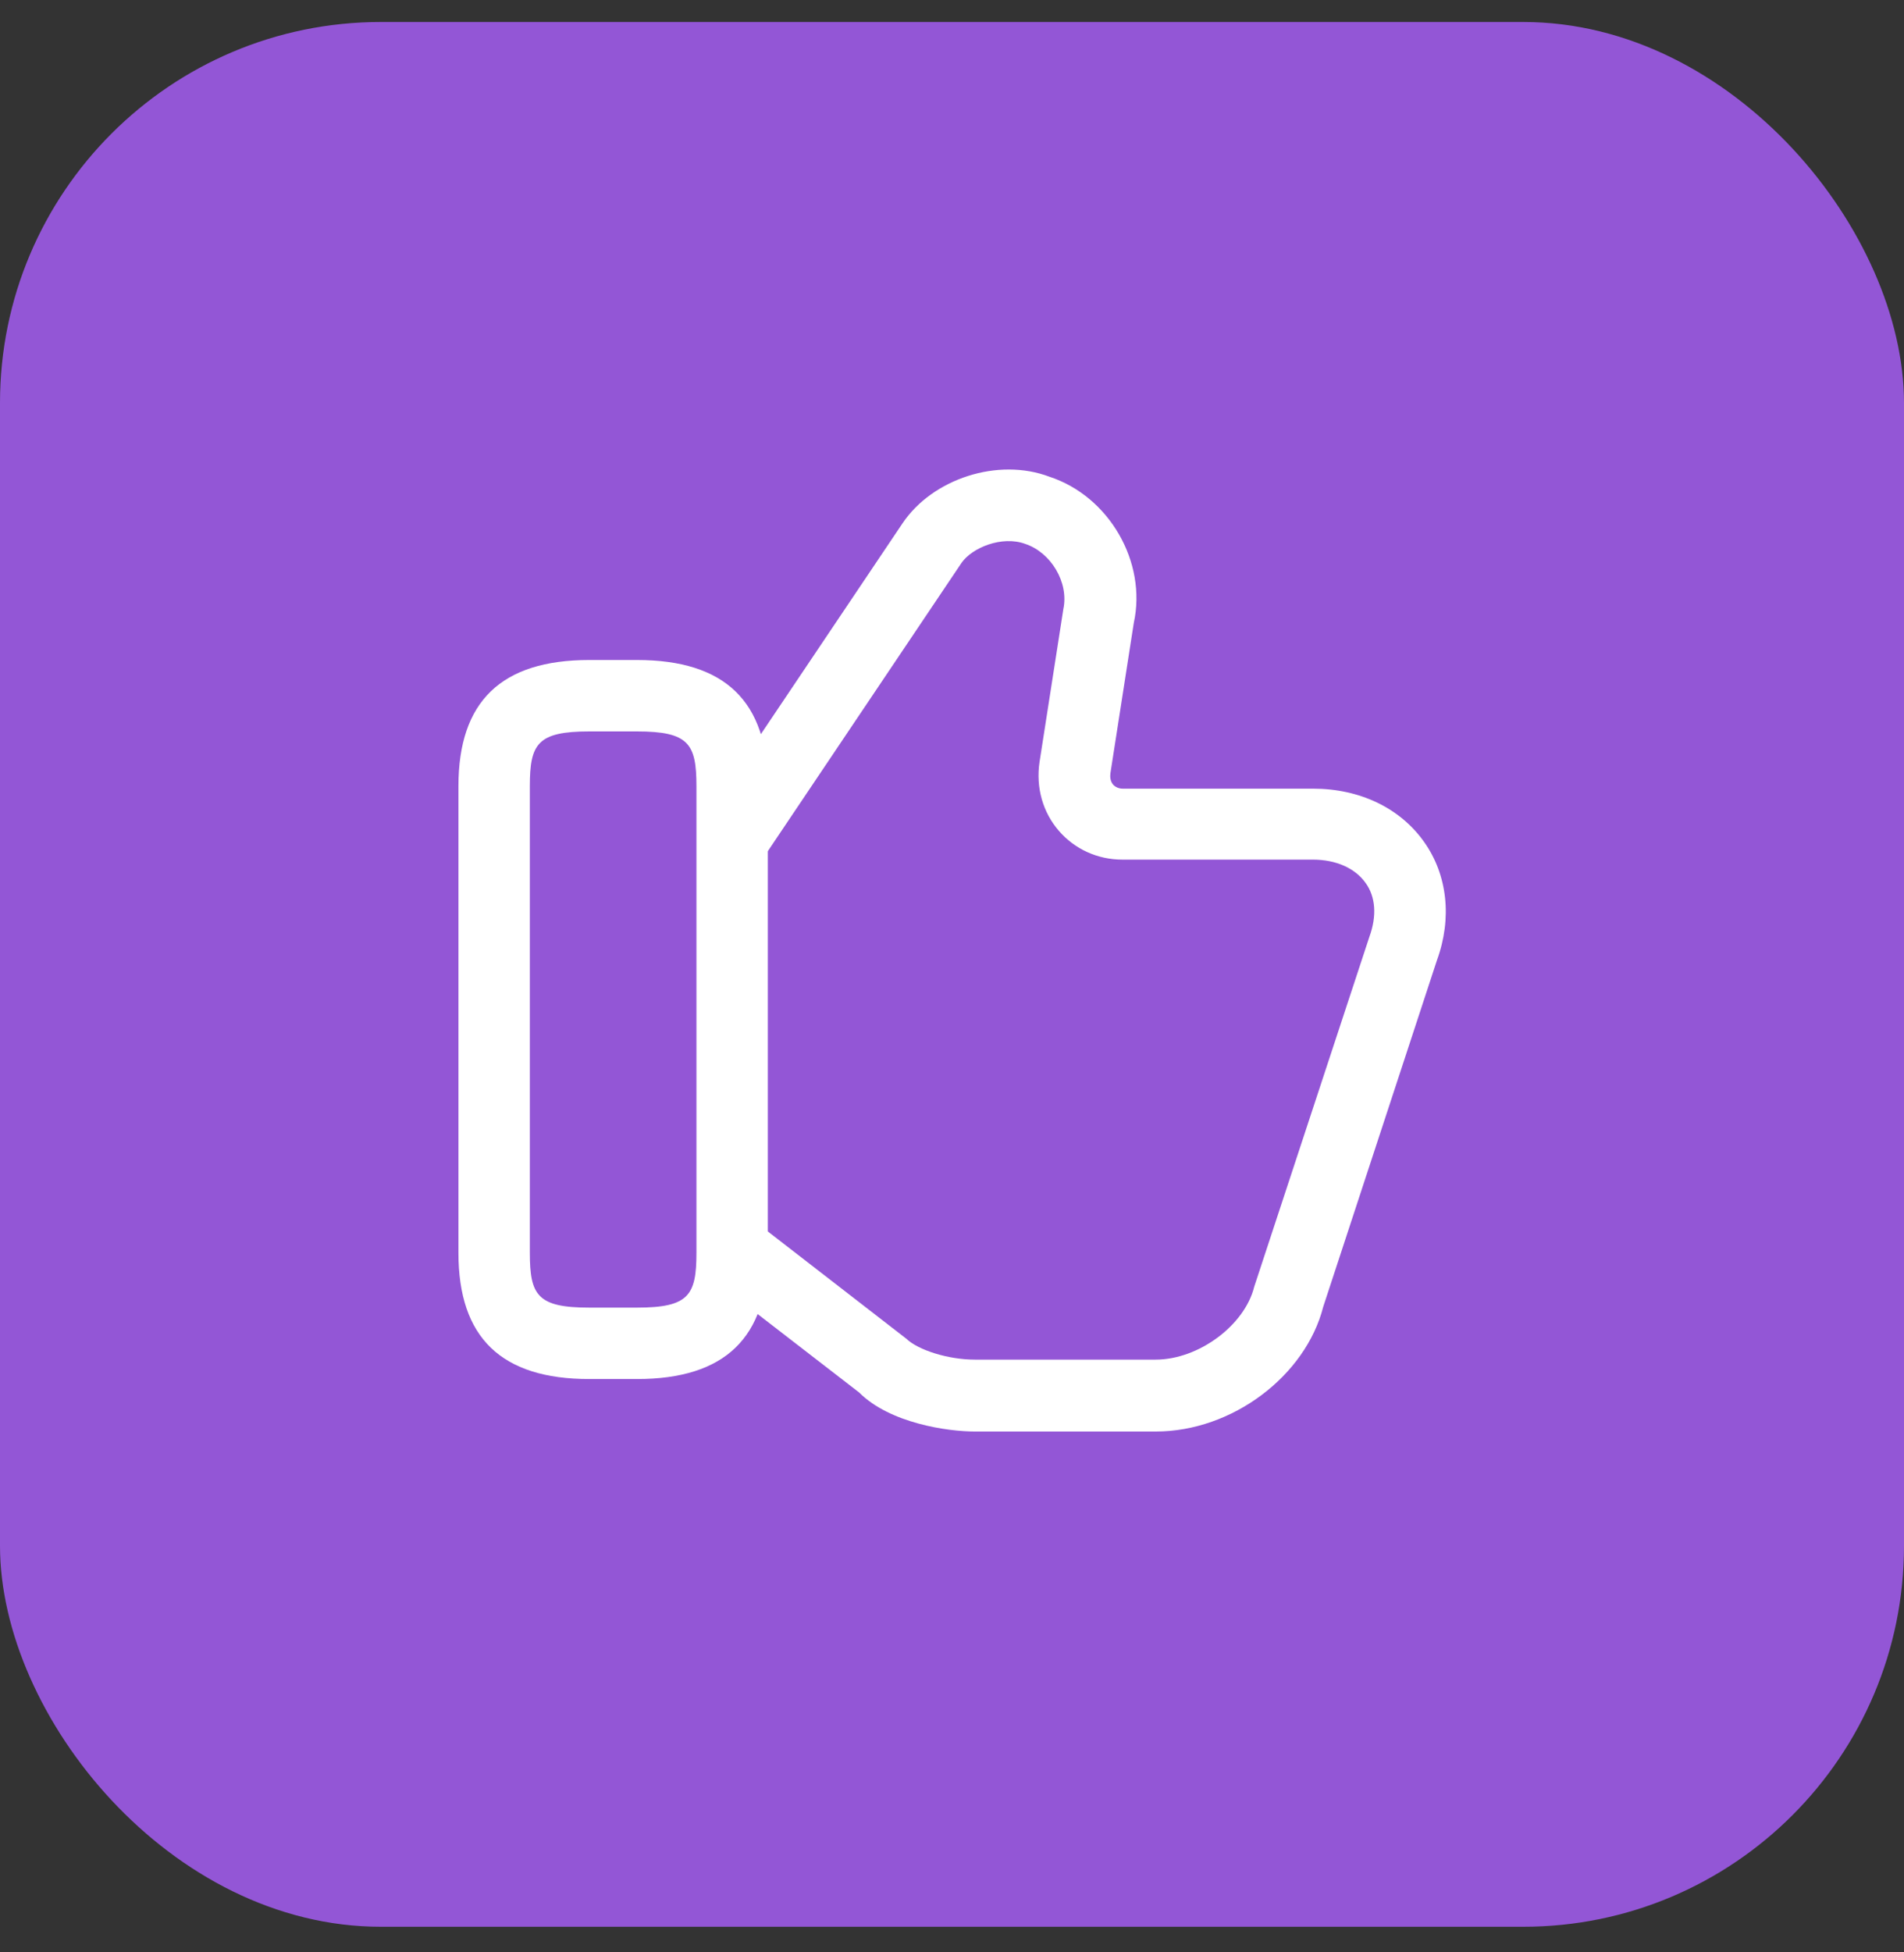
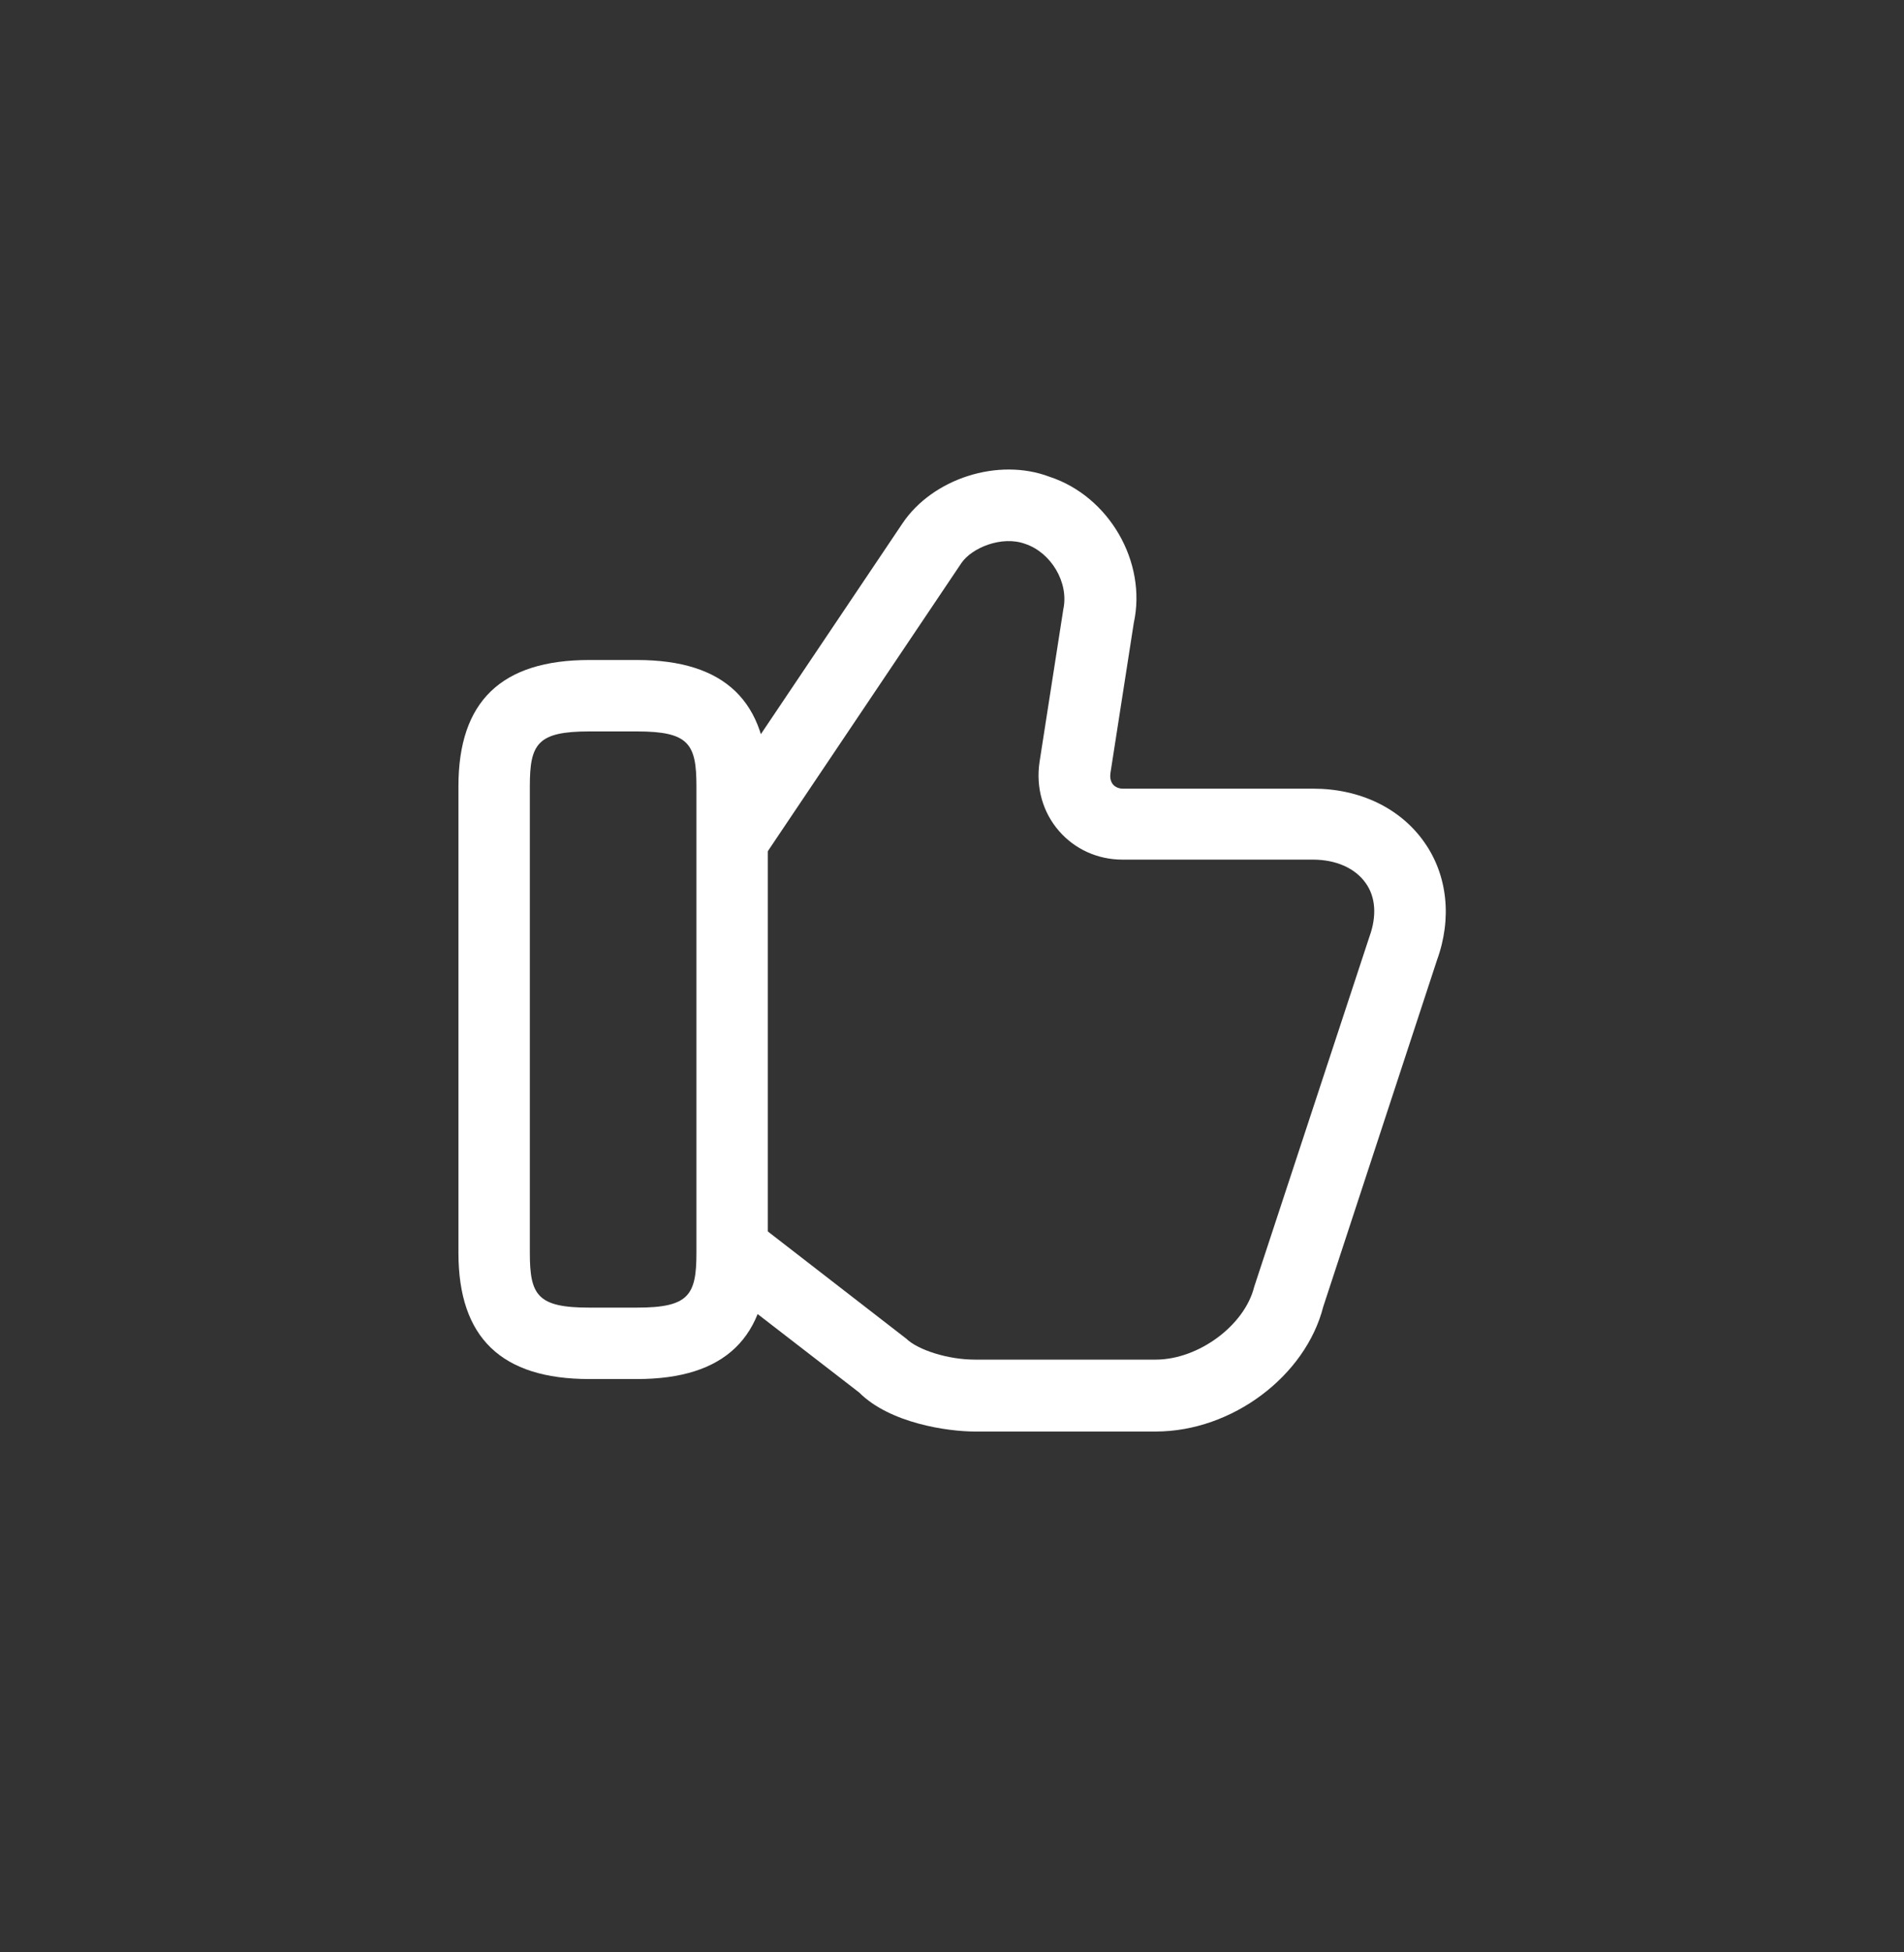
<svg xmlns="http://www.w3.org/2000/svg" width="40" height="41" viewBox="0 0 40 41" fill="none">
  <rect x="0" y="0" width="40" height="41" fill="#333333" stroke="none" />
-   <rect y="0.462" width="40" height="40" rx="8" fill="#9356D6" />
  <path d="M24.279 30.062H20.479C19.919 30.062 18.699 29.892 18.049 29.242L15.019 26.902L15.939 25.712L19.039 28.112C19.289 28.352 19.919 28.552 20.479 28.552H24.279C25.179 28.552 26.149 27.832 26.349 27.022L28.769 19.672C28.929 19.232 28.899 18.832 28.689 18.542C28.469 18.232 28.069 18.052 27.579 18.052H23.579C23.059 18.052 22.579 17.832 22.249 17.452C21.909 17.062 21.759 16.542 21.839 16.002L22.339 12.792C22.459 12.232 22.079 11.602 21.539 11.422C21.049 11.242 20.419 11.502 20.199 11.822L16.099 17.922L14.859 17.092L18.959 10.992C19.589 10.052 20.969 9.602 22.049 10.012C23.299 10.422 24.099 11.802 23.819 13.082L23.329 16.232C23.319 16.302 23.319 16.402 23.389 16.482C23.439 16.532 23.509 16.562 23.589 16.562H27.589C28.569 16.562 29.419 16.972 29.919 17.682C30.409 18.372 30.509 19.282 30.189 20.162L27.799 27.442C27.429 28.892 25.889 30.062 24.279 30.062Z" fill="white" />
  <path d="M13.381 28.96H12.381C10.531 28.96 9.631 28.09 9.631 26.31V16.51C9.631 14.73 10.531 13.86 12.381 13.86H13.381C15.231 13.86 16.131 14.73 16.131 16.51V26.31C16.131 28.09 15.231 28.96 13.381 28.96ZM12.381 15.36C11.291 15.36 11.131 15.62 11.131 16.51V26.31C11.131 27.2 11.291 27.46 12.381 27.46H13.381C14.471 27.46 14.631 27.2 14.631 26.31V16.51C14.631 15.62 14.471 15.36 13.381 15.36H12.381Z" fill="white" />
</svg>